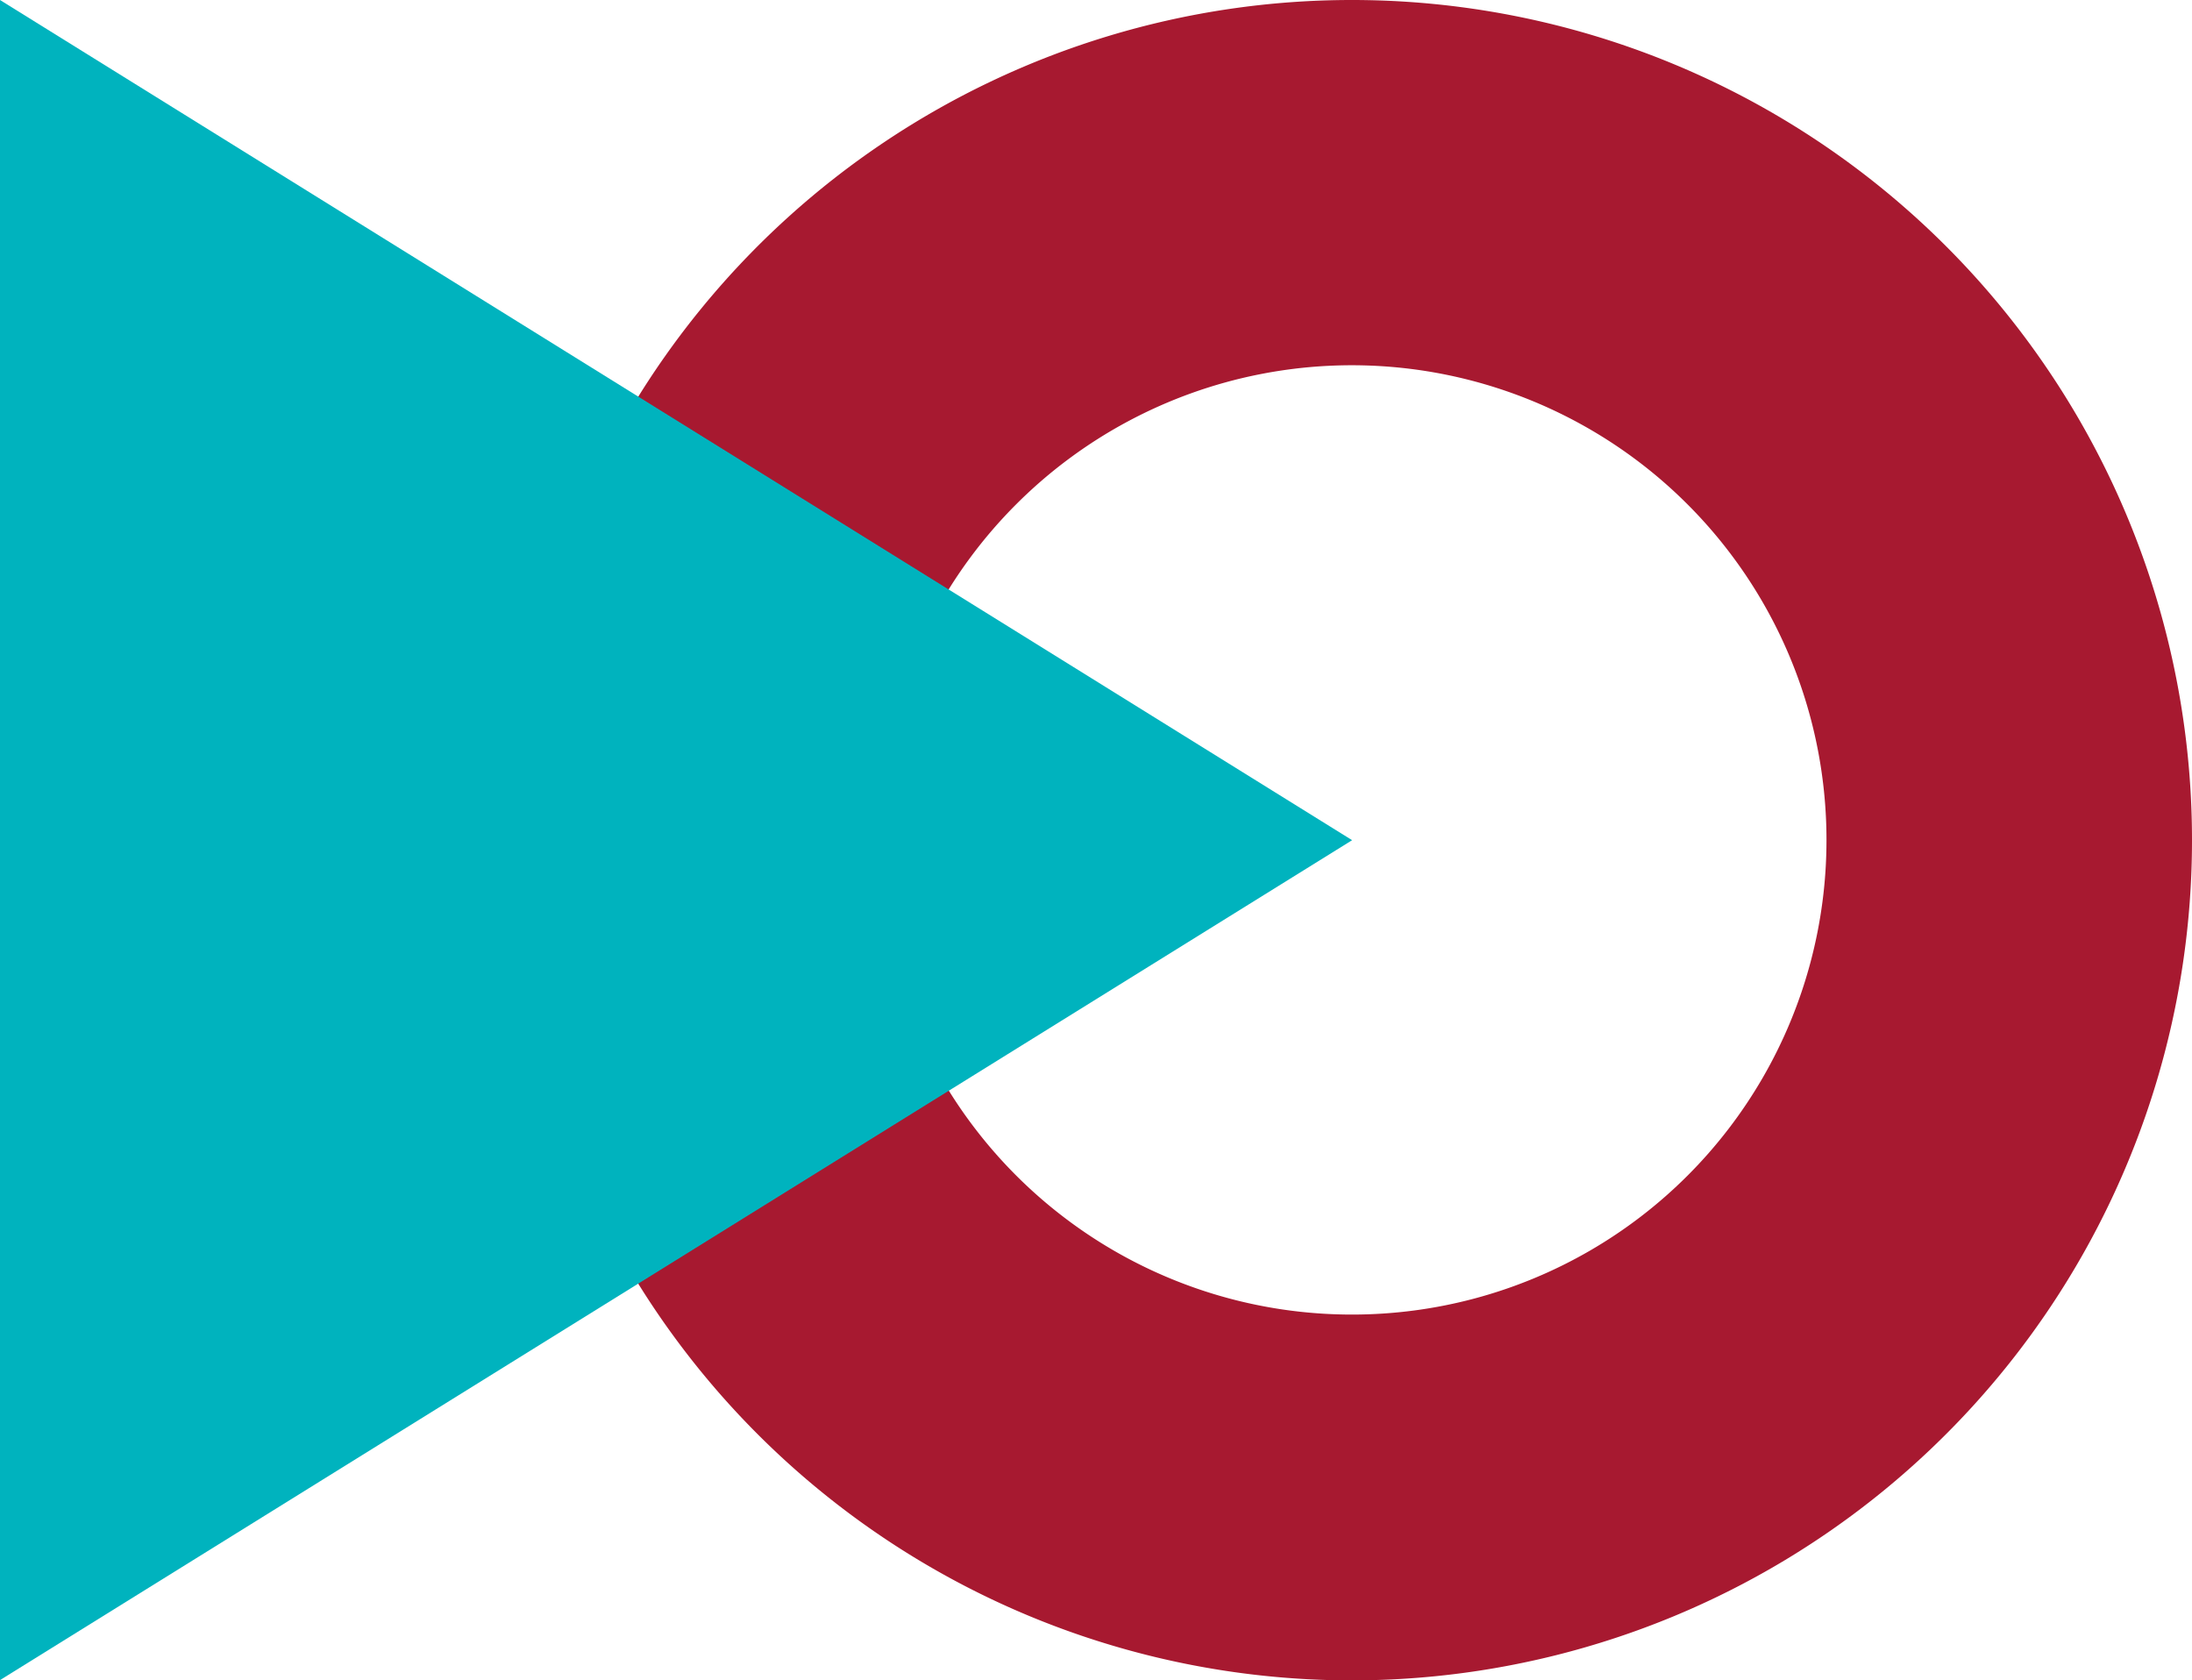
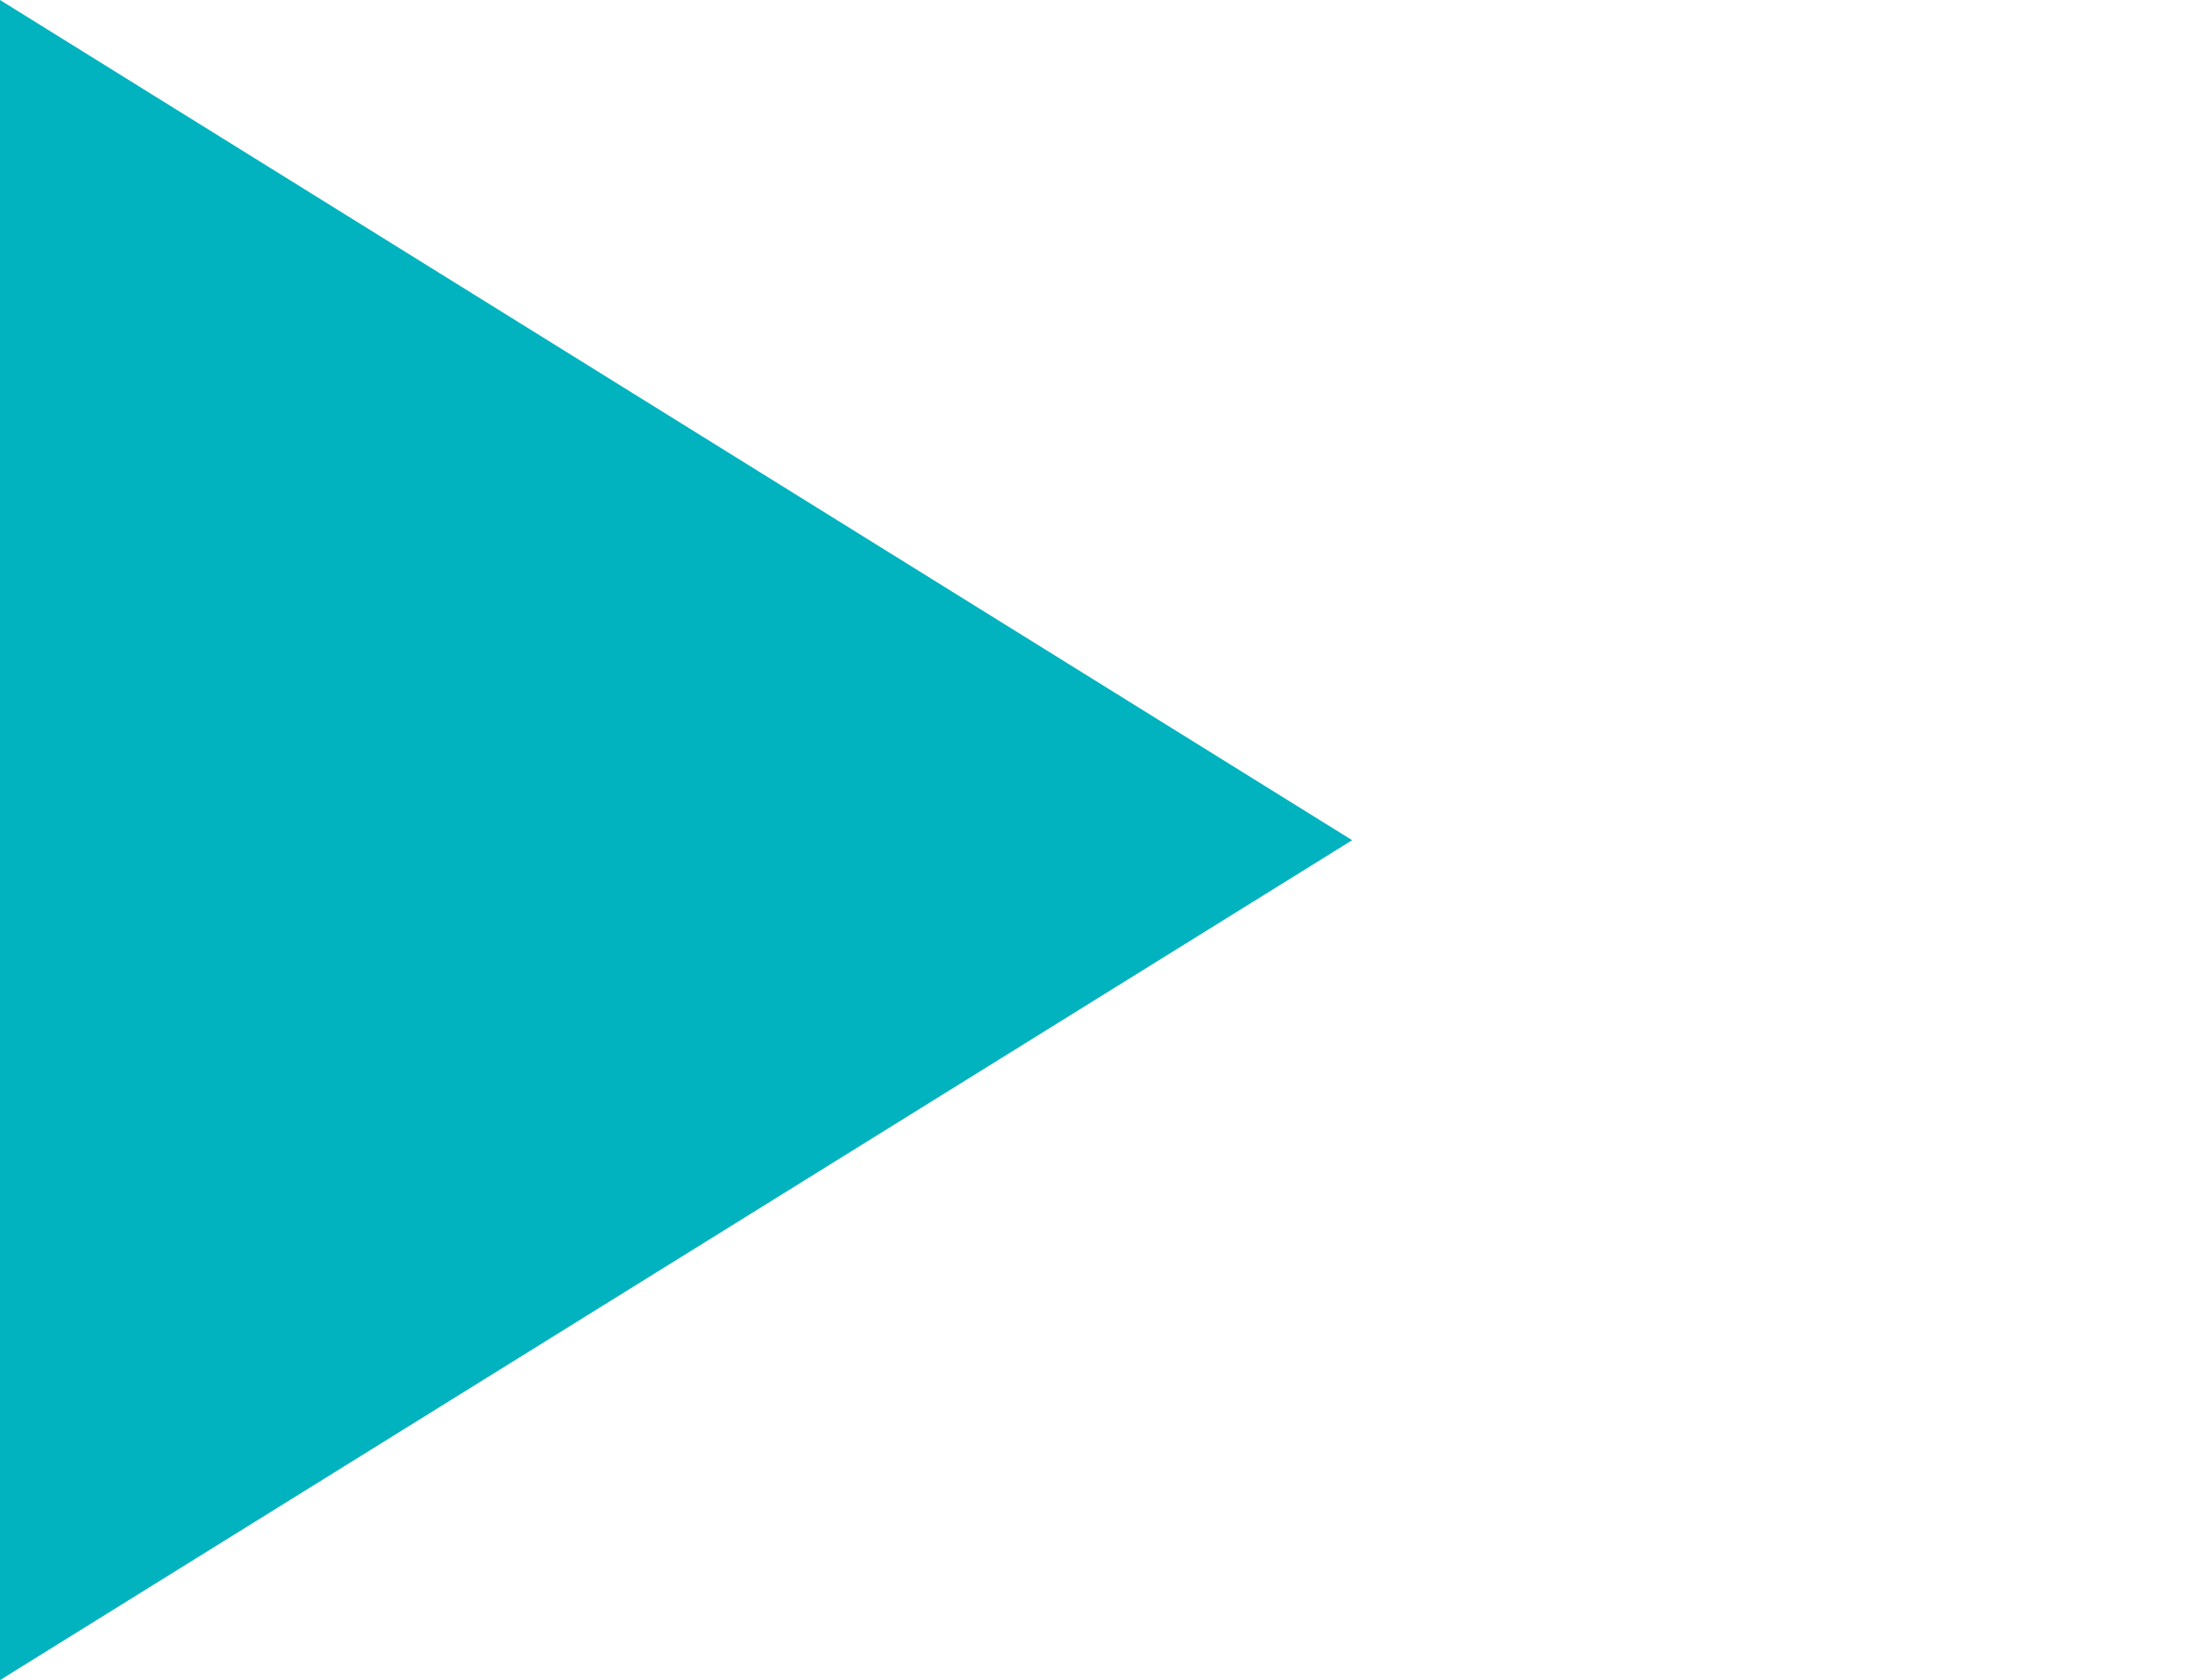
<svg xmlns="http://www.w3.org/2000/svg" data-name="Layer 1" viewBox="0 0 78.14 59.89">
-   <path d="M48.2 0a29.95 29.95 0 1 0 29.94 29.94A29.95 29.95 0 0 0 48.2 0Zm0 46.86a16.92 16.92 0 1 1 16.91-16.92A16.91 16.91 0 0 1 48.2 46.86Z" fill="#A71930" />
  <path fill="#00B3BE" d="M48.2 29.95 0 0v59.89l48.2-29.94z" />
</svg>